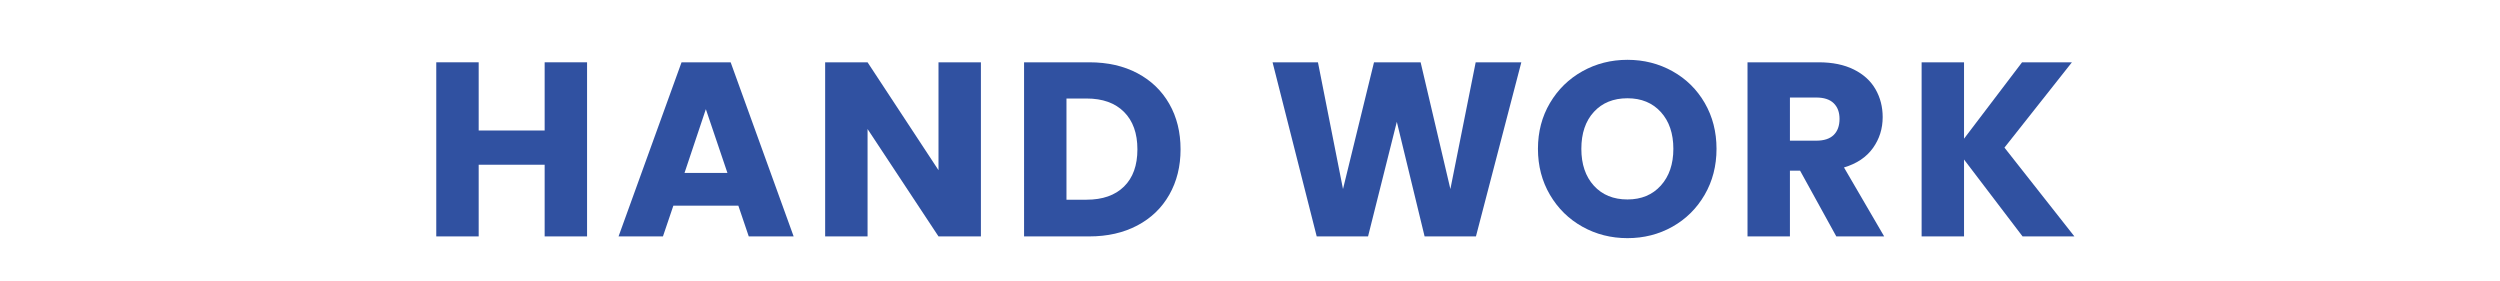
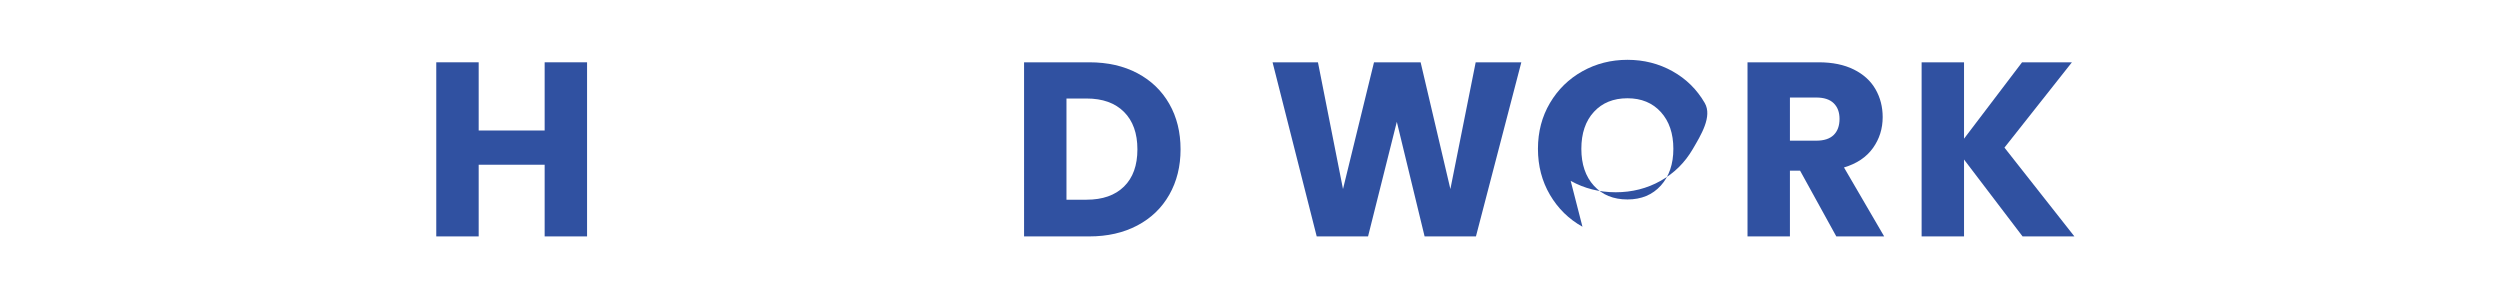
<svg xmlns="http://www.w3.org/2000/svg" id="_レイヤー_1" version="1.1" viewBox="0 0 504 56.693">
  <defs>
    <style>
      .st0 {
        fill: none;
      }

      .st1 {
        fill: #3051a1;
      }
    </style>
  </defs>
  <g>
    <path class="st1" d="M118.352,12.56v35.1h-8.55v-14.45h-13.3v14.45h-8.55V12.56h8.55v13.75h13.3v-13.75h8.55Z" />
-     <path class="st1" d="M148.852,41.46h-13.102l-2.1,6.2h-8.95l12.7-35.1h9.9l12.699,35.1h-9.049l-2.1-6.2ZM146.65,34.86l-4.35-12.851-4.301,12.851h8.65Z" />
-     <path class="st1" d="M197.751,47.66h-8.55l-14.3-21.651v21.651h-8.551V12.56h8.551l14.3,21.75V12.56h8.55v35.1Z" />
    <path class="st1" d="M229.301,14.759c2.767,1.468,4.907,3.525,6.425,6.176,1.517,2.649,2.275,5.708,2.275,9.175,0,3.434-.759,6.483-2.275,9.149-1.518,2.668-3.667,4.734-6.45,6.2-2.783,1.468-6.009,2.2-9.675,2.2h-13.15V12.56h13.15c3.7,0,6.933.733,9.7,2.199ZM226.601,37.61c1.8-1.767,2.7-4.267,2.7-7.5s-.9-5.75-2.7-7.55c-1.8-1.801-4.317-2.7-7.55-2.7h-4.05v20.4h4.05c3.232,0,5.75-.883,7.55-2.649Z" />
    <path class="st1" d="M306.7,12.56l-9.15,35.1h-10.35l-5.601-23.1-5.8,23.1h-10.35l-8.9-35.1h9.15l5.05,25.55,6.25-25.55h9.399l6,25.55,5.101-25.55h9.2Z" />
-     <path class="st1" d="M319.024,45.71c-2.75-1.532-4.934-3.675-6.55-6.425-1.617-2.75-2.425-5.842-2.425-9.275s.808-6.516,2.425-9.25c1.616-2.732,3.8-4.866,6.55-6.399s5.775-2.3,9.075-2.3,6.325.767,9.075,2.3,4.916,3.667,6.5,6.399c1.582,2.734,2.375,5.817,2.375,9.25s-.801,6.525-2.4,9.275-3.768,4.893-6.5,6.425c-2.733,1.534-5.75,2.3-9.05,2.3s-6.325-.766-9.075-2.3ZM334.824,37.41c1.683-1.866,2.525-4.333,2.525-7.4,0-3.1-.843-5.575-2.525-7.425-1.684-1.85-3.925-2.774-6.725-2.774-2.834,0-5.093.917-6.775,2.75-1.684,1.833-2.524,4.316-2.524,7.45,0,3.101.841,5.575,2.524,7.426,1.683,1.85,3.941,2.774,6.775,2.774,2.8,0,5.041-.933,6.725-2.8Z" />
+     <path class="st1" d="M319.024,45.71c-2.75-1.532-4.934-3.675-6.55-6.425-1.617-2.75-2.425-5.842-2.425-9.275s.808-6.516,2.425-9.25c1.616-2.732,3.8-4.866,6.55-6.399s5.775-2.3,9.075-2.3,6.325.767,9.075,2.3,4.916,3.667,6.5,6.399s-.801,6.525-2.4,9.275-3.768,4.893-6.5,6.425c-2.733,1.534-5.75,2.3-9.05,2.3s-6.325-.766-9.075-2.3ZM334.824,37.41c1.683-1.866,2.525-4.333,2.525-7.4,0-3.1-.843-5.575-2.525-7.425-1.684-1.85-3.925-2.774-6.725-2.774-2.834,0-5.093.917-6.775,2.75-1.684,1.833-2.524,4.316-2.524,7.45,0,3.101.841,5.575,2.524,7.426,1.683,1.85,3.941,2.774,6.775,2.774,2.8,0,5.041-.933,6.725-2.8Z" />
    <path class="st1" d="M370.199,47.66l-7.3-13.25h-2.05v13.25h-8.551V12.56h14.351c2.767,0,5.125.483,7.075,1.449,1.949.968,3.407,2.293,4.375,3.976.966,1.684,1.449,3.559,1.449,5.625,0,2.333-.658,4.417-1.975,6.25-1.317,1.833-3.259,3.134-5.825,3.899l8.101,13.9h-9.65ZM360.85,28.36h5.3c1.566,0,2.741-.383,3.524-1.15.783-.767,1.176-1.85,1.176-3.25,0-1.333-.393-2.383-1.176-3.149s-1.958-1.15-3.524-1.15h-5.3v8.7Z" />
    <path class="st1" d="M407.749,47.66l-11.8-15.5v15.5h-8.551V12.56h8.551v15.399l11.699-15.399h10.051l-13.601,17.2,14.101,17.9h-10.45Z" />
  </g>
-   <rect class="st0" width="504" height="56.693" />
</svg>